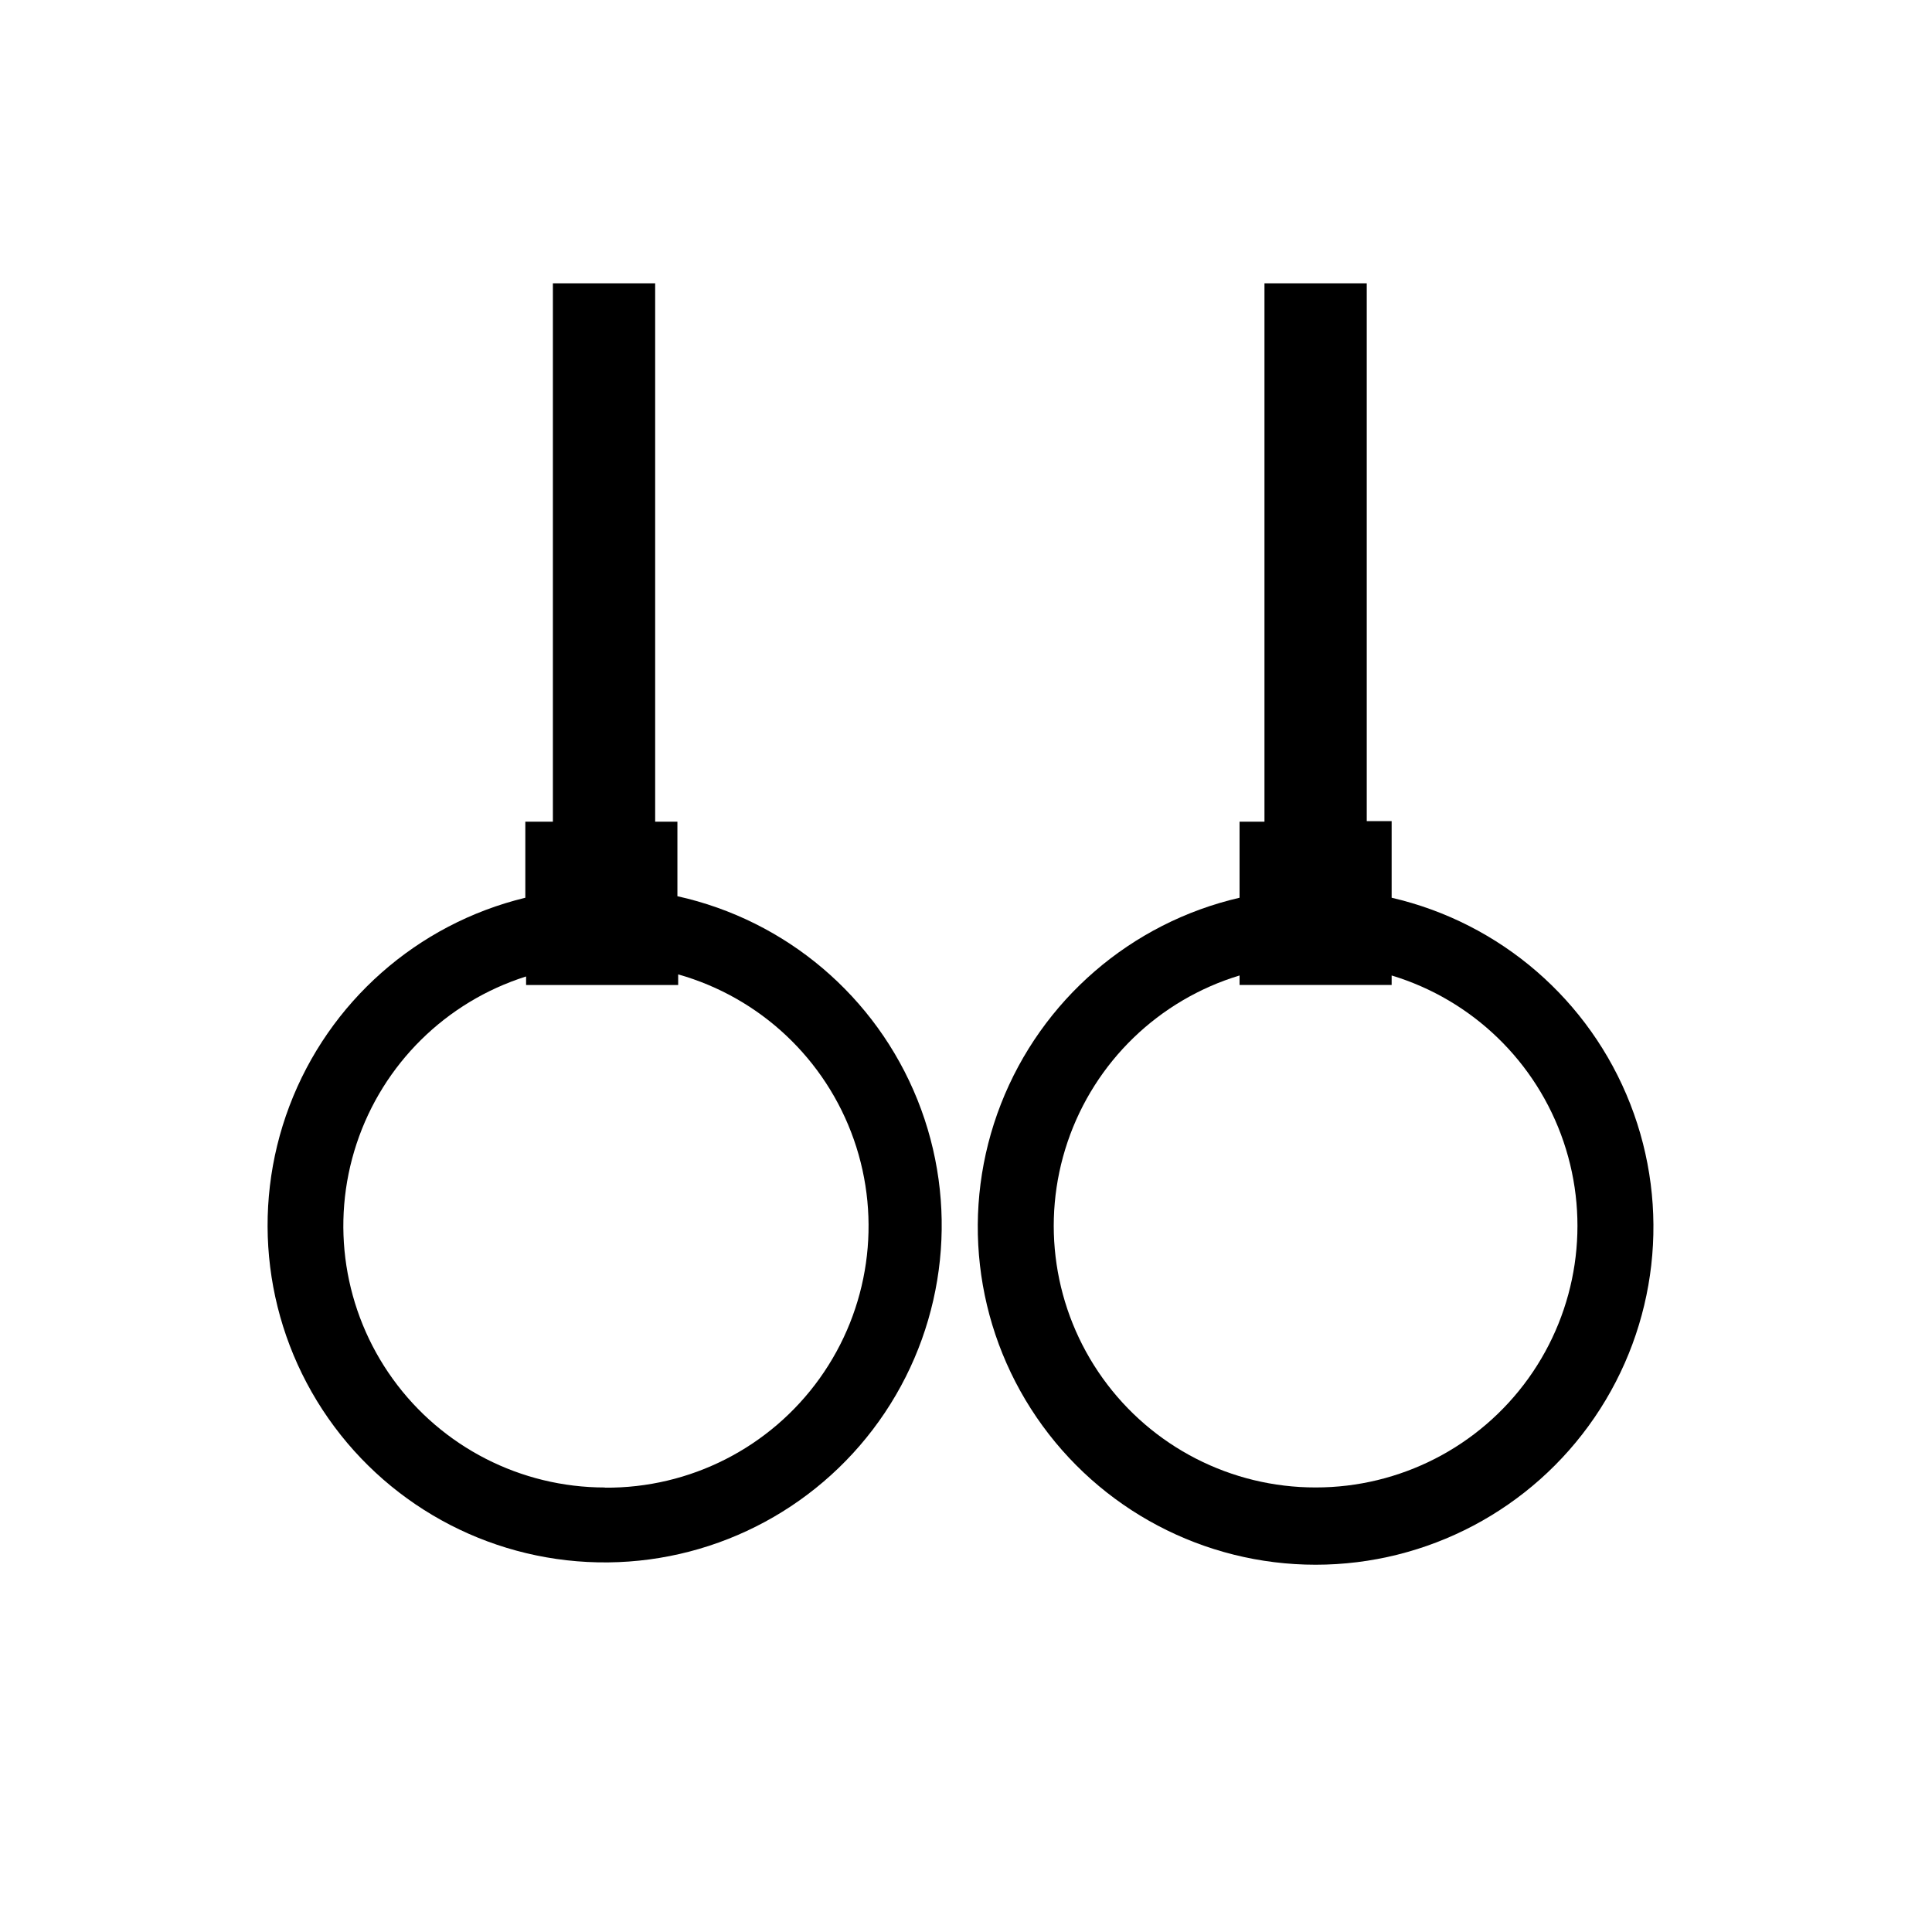
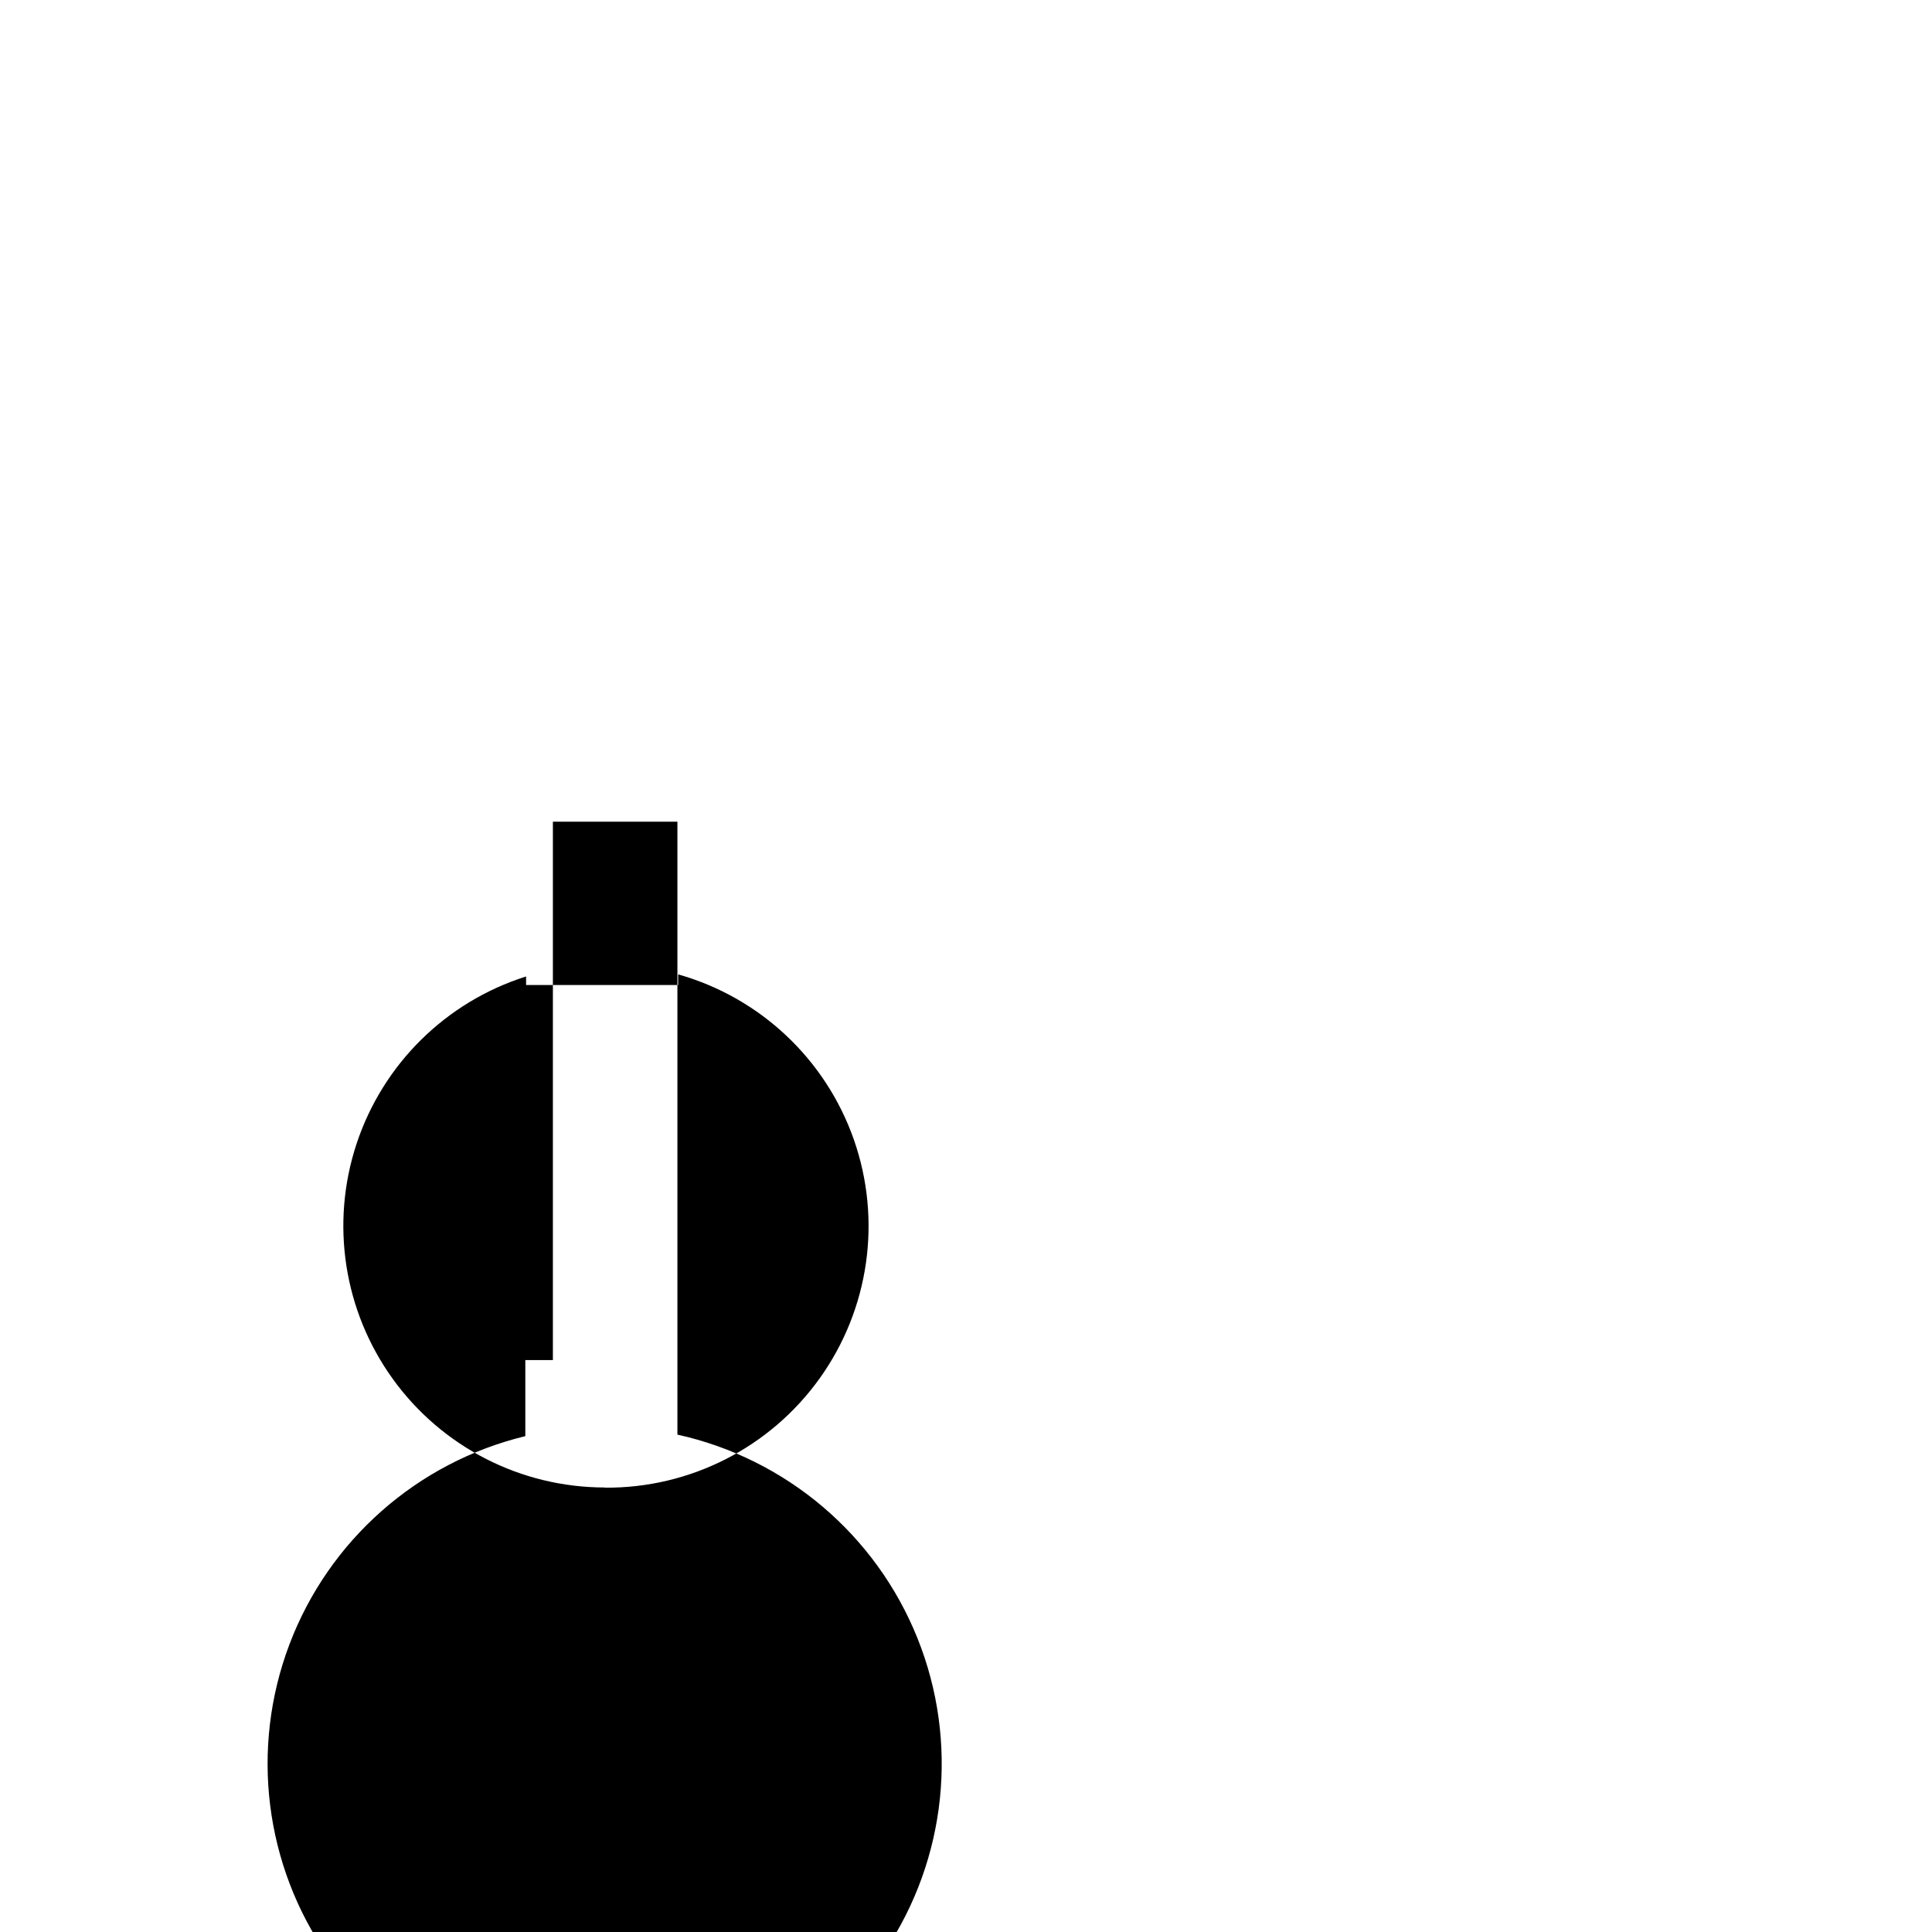
<svg xmlns="http://www.w3.org/2000/svg" fill="#000000" width="800px" height="800px" version="1.1" viewBox="144 144 512 512">
  <g>
-     <path d="m323.52 381.56v-19.801h-5.894v-142.68h-27.105v142.68h-7.305v20.152c-28.676 6.945-52.07 27.602-62.516 55.195-10.445 27.59-6.594 58.562 10.297 82.754 16.887 24.191 44.633 38.484 74.137 38.191 29.5-0.297 56.953-15.141 73.355-39.664 16.402-24.527 19.637-55.57 8.641-82.945-10.996-27.379-34.801-47.562-63.609-53.934zm-19.246 156.64c-22.25-0.016-43.145-10.707-56.168-28.75-13.023-18.039-16.598-41.234-9.605-62.359s23.699-37.609 44.918-44.316v2.266h40.305v-2.82c21.719 6.144 39.09 22.48 46.555 43.781 7.465 21.305 4.09 44.906-9.047 63.266-13.133 18.355-34.383 29.172-56.957 28.98z" />
-     <path d="m512.8 381.76v-20.152h-6.598v-142.53h-27.105v142.68h-6.602v20.152c-28.816 6.66-52.484 27.121-63.242 54.672-10.758 27.551-7.215 58.633 9.469 83.055 16.684 24.426 44.352 39.031 73.926 39.031 29.578 0 57.246-14.605 73.926-39.031 16.684-24.422 20.227-55.504 9.469-83.055-10.754-27.551-34.426-48.012-63.242-54.672zm-20.152 156.43c-22.363 0.02-43.367-10.746-56.402-28.918-13.035-18.176-16.5-41.52-9.312-62.695 7.191-21.18 24.156-37.586 45.562-44.066v2.519h40.305v-2.519c21.406 6.481 38.371 22.887 45.562 44.066 7.191 21.176 3.723 44.52-9.312 62.695-13.035 18.172-34.039 28.938-56.402 28.918z" />
+     <path d="m323.52 381.56v-19.801h-5.894h-27.105v142.68h-7.305v20.152c-28.676 6.945-52.07 27.602-62.516 55.195-10.445 27.59-6.594 58.562 10.297 82.754 16.887 24.191 44.633 38.484 74.137 38.191 29.5-0.297 56.953-15.141 73.355-39.664 16.402-24.527 19.637-55.57 8.641-82.945-10.996-27.379-34.801-47.562-63.609-53.934zm-19.246 156.64c-22.25-0.016-43.145-10.707-56.168-28.75-13.023-18.039-16.598-41.234-9.605-62.359s23.699-37.609 44.918-44.316v2.266h40.305v-2.82c21.719 6.144 39.09 22.48 46.555 43.781 7.465 21.305 4.09 44.906-9.047 63.266-13.133 18.355-34.383 29.172-56.957 28.98z" />
  </g>
</svg>